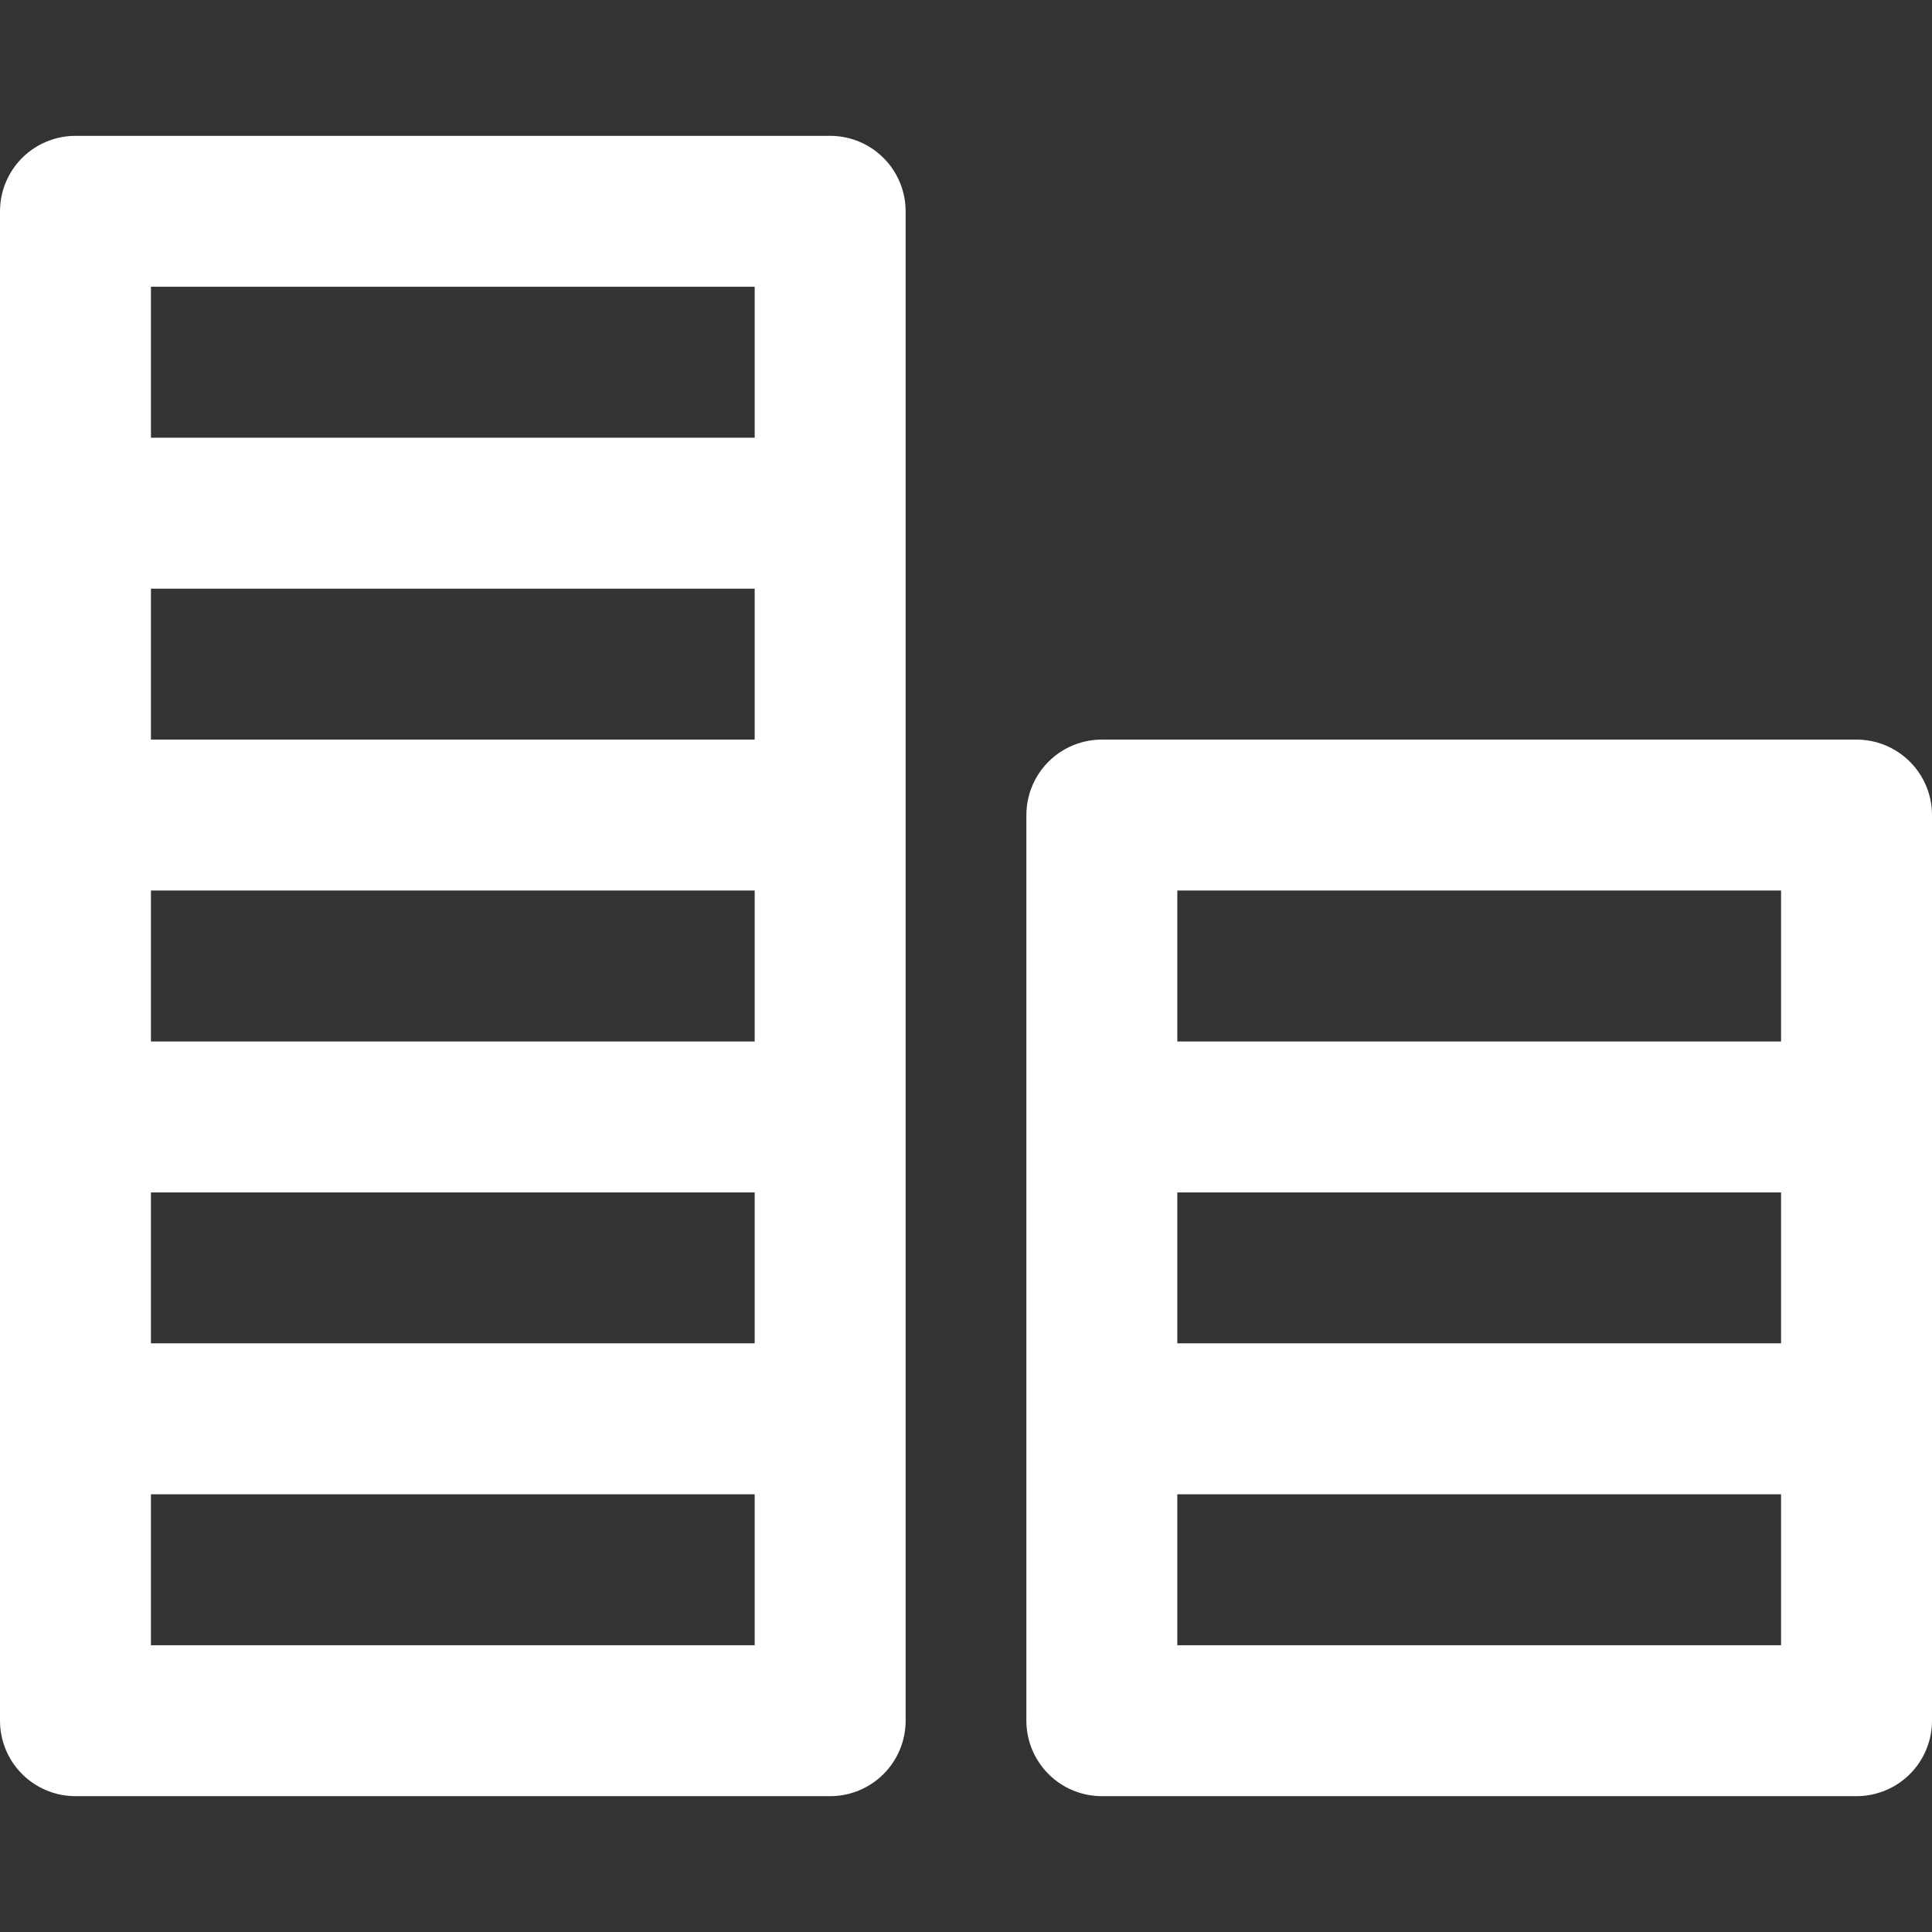
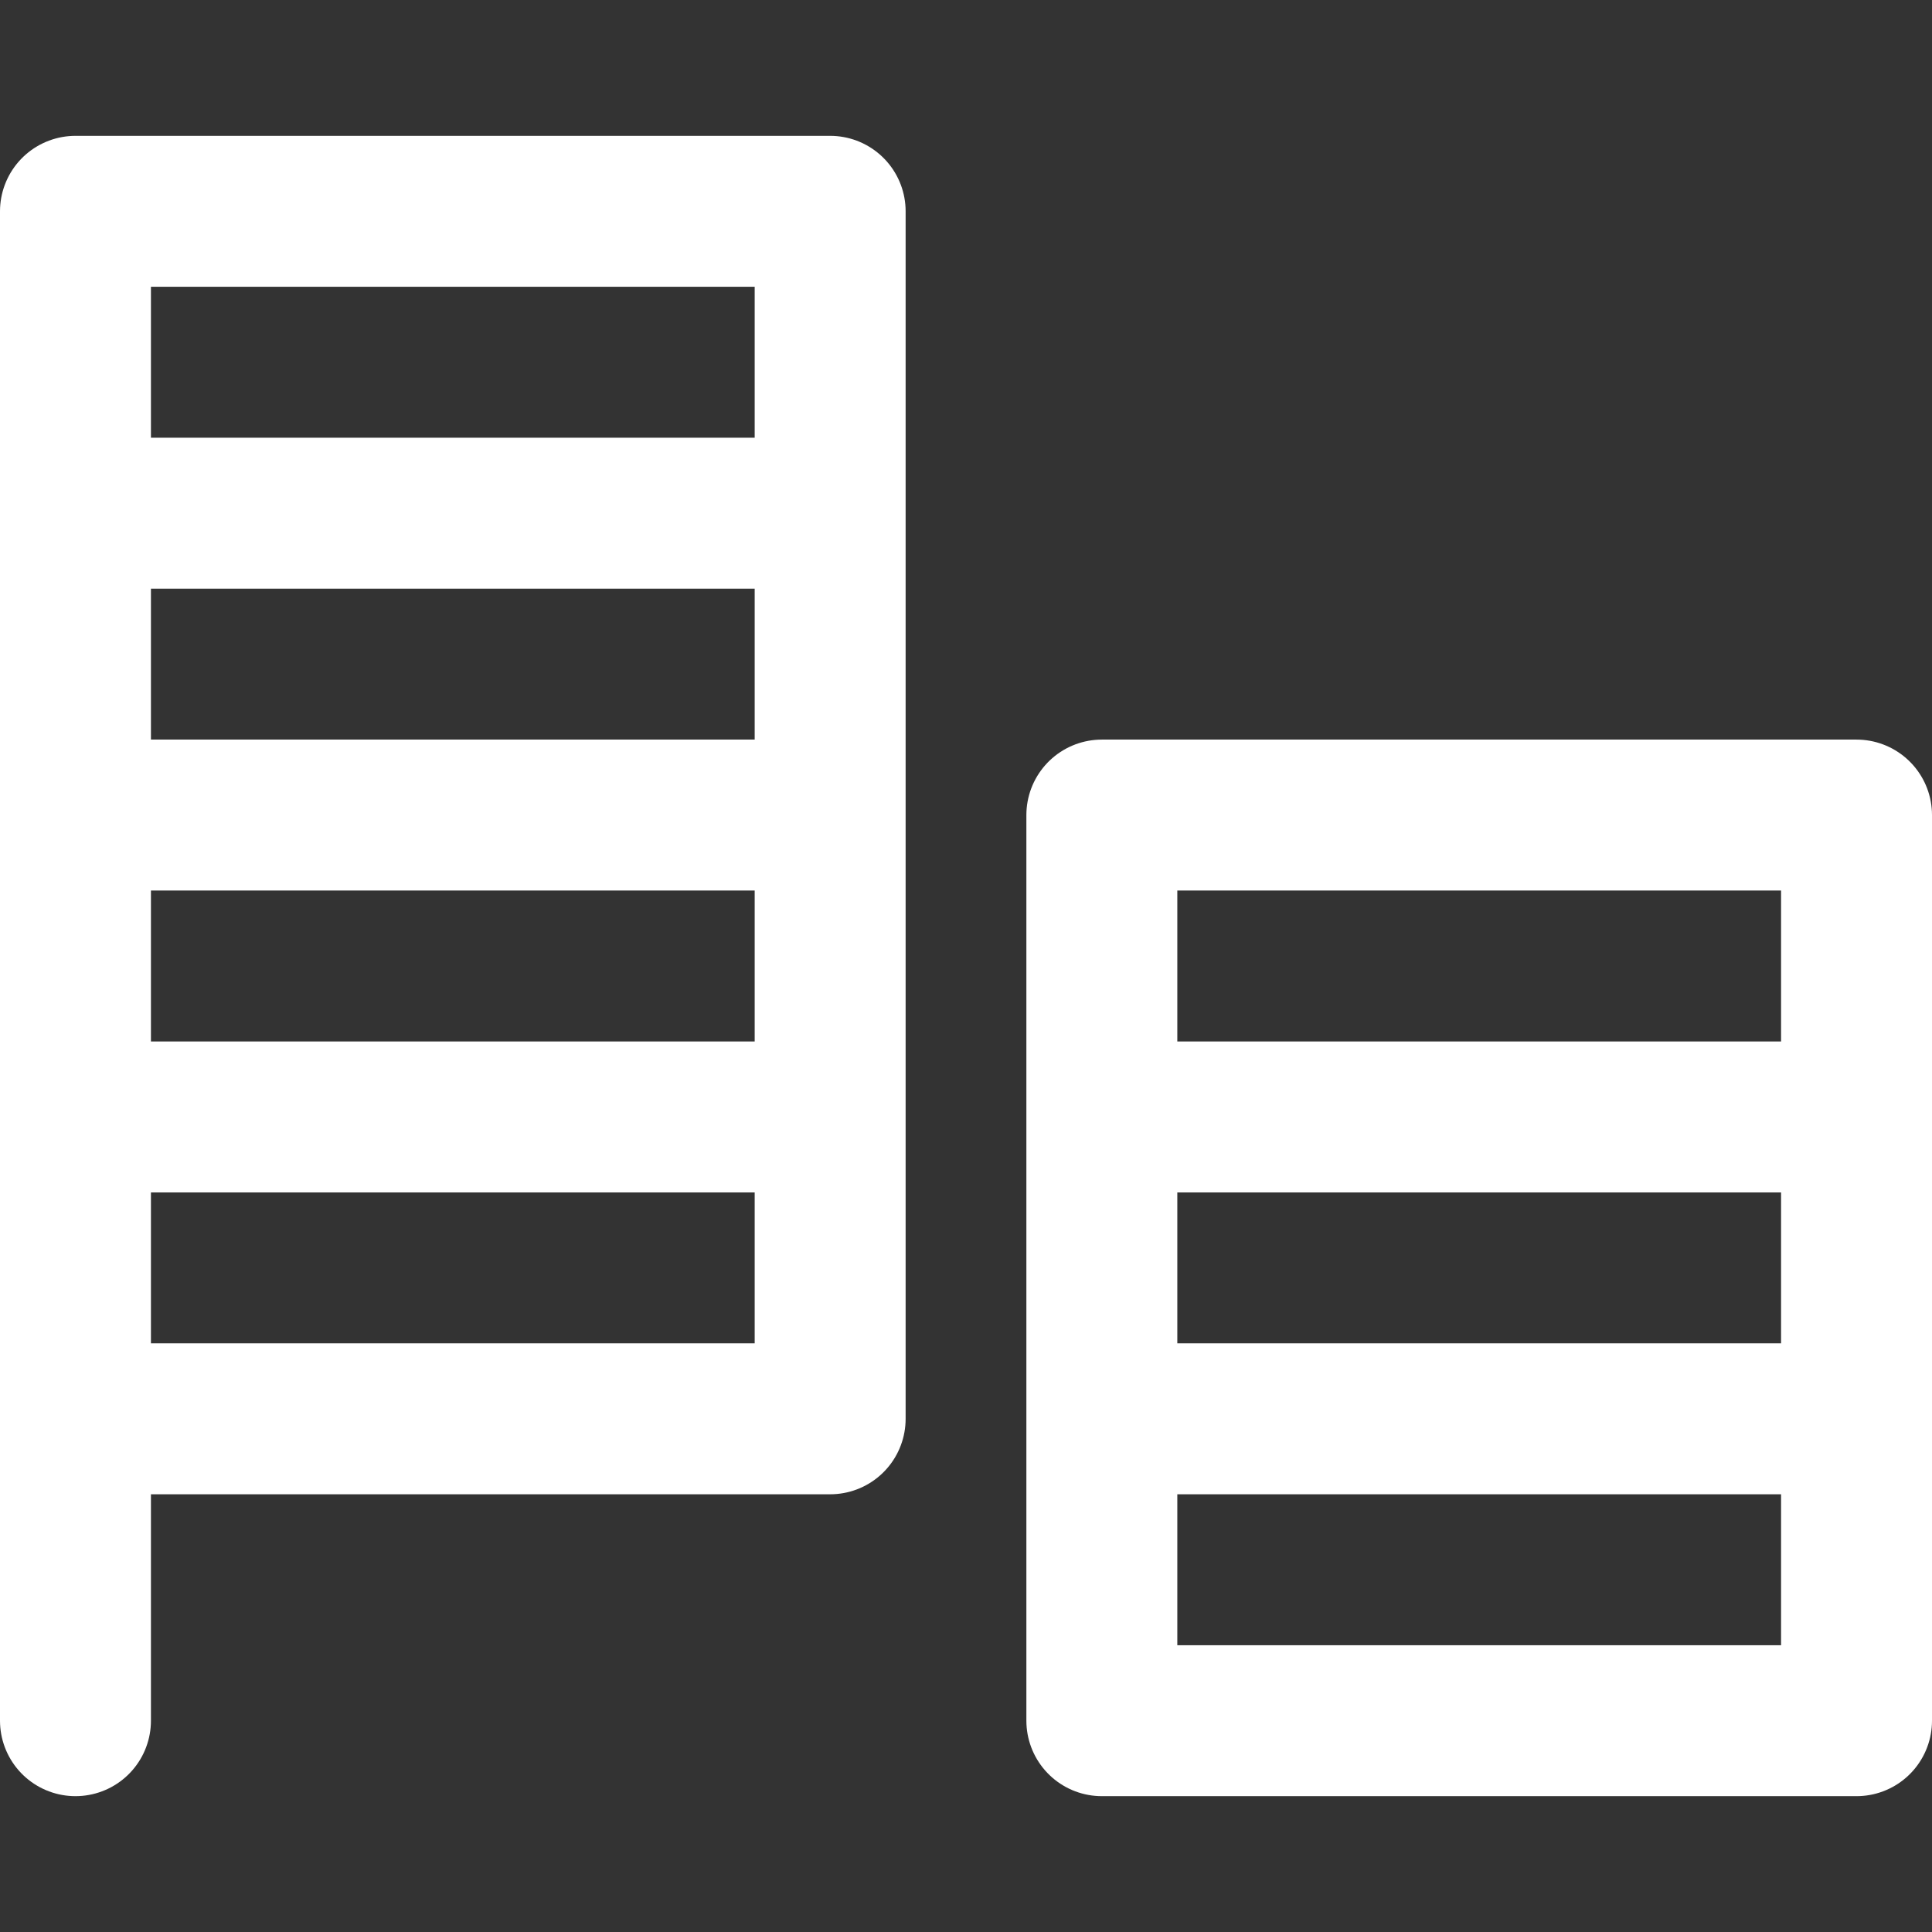
<svg xmlns="http://www.w3.org/2000/svg" width="512" height="512" x="0" y="0" viewBox="0 0 512 512" style="enable-background:new 0 0 512 512" xml:space="preserve" class="">
  <rect x="0" y="0" width="512" height="512" fill="#333333" stroke="none" />
  <g>
-     <path d="M20 376h200v80H20zM20 296h200v80H20zM20 216h200v80H20zM20 136h200v80H20zM20 56h200v80H20zM292 376h200v80H292zM292 296h200v80H292zM292 216h200v80H292z" style="stroke-width:40;stroke-linecap:round;stroke-linejoin:round;stroke-miterlimit:10;" fill="none" stroke="#ffffff" stroke-width="40" stroke-linecap="round" stroke-linejoin="round" stroke-miterlimit="10" data-original="#000000" opacity="1" class="" />
+     <path d="M20 376v80H20zM20 296h200v80H20zM20 216h200v80H20zM20 136h200v80H20zM20 56h200v80H20zM292 376h200v80H292zM292 296h200v80H292zM292 216h200v80H292z" style="stroke-width:40;stroke-linecap:round;stroke-linejoin:round;stroke-miterlimit:10;" fill="none" stroke="#ffffff" stroke-width="40" stroke-linecap="round" stroke-linejoin="round" stroke-miterlimit="10" data-original="#000000" opacity="1" class="" />
  </g>
</svg>